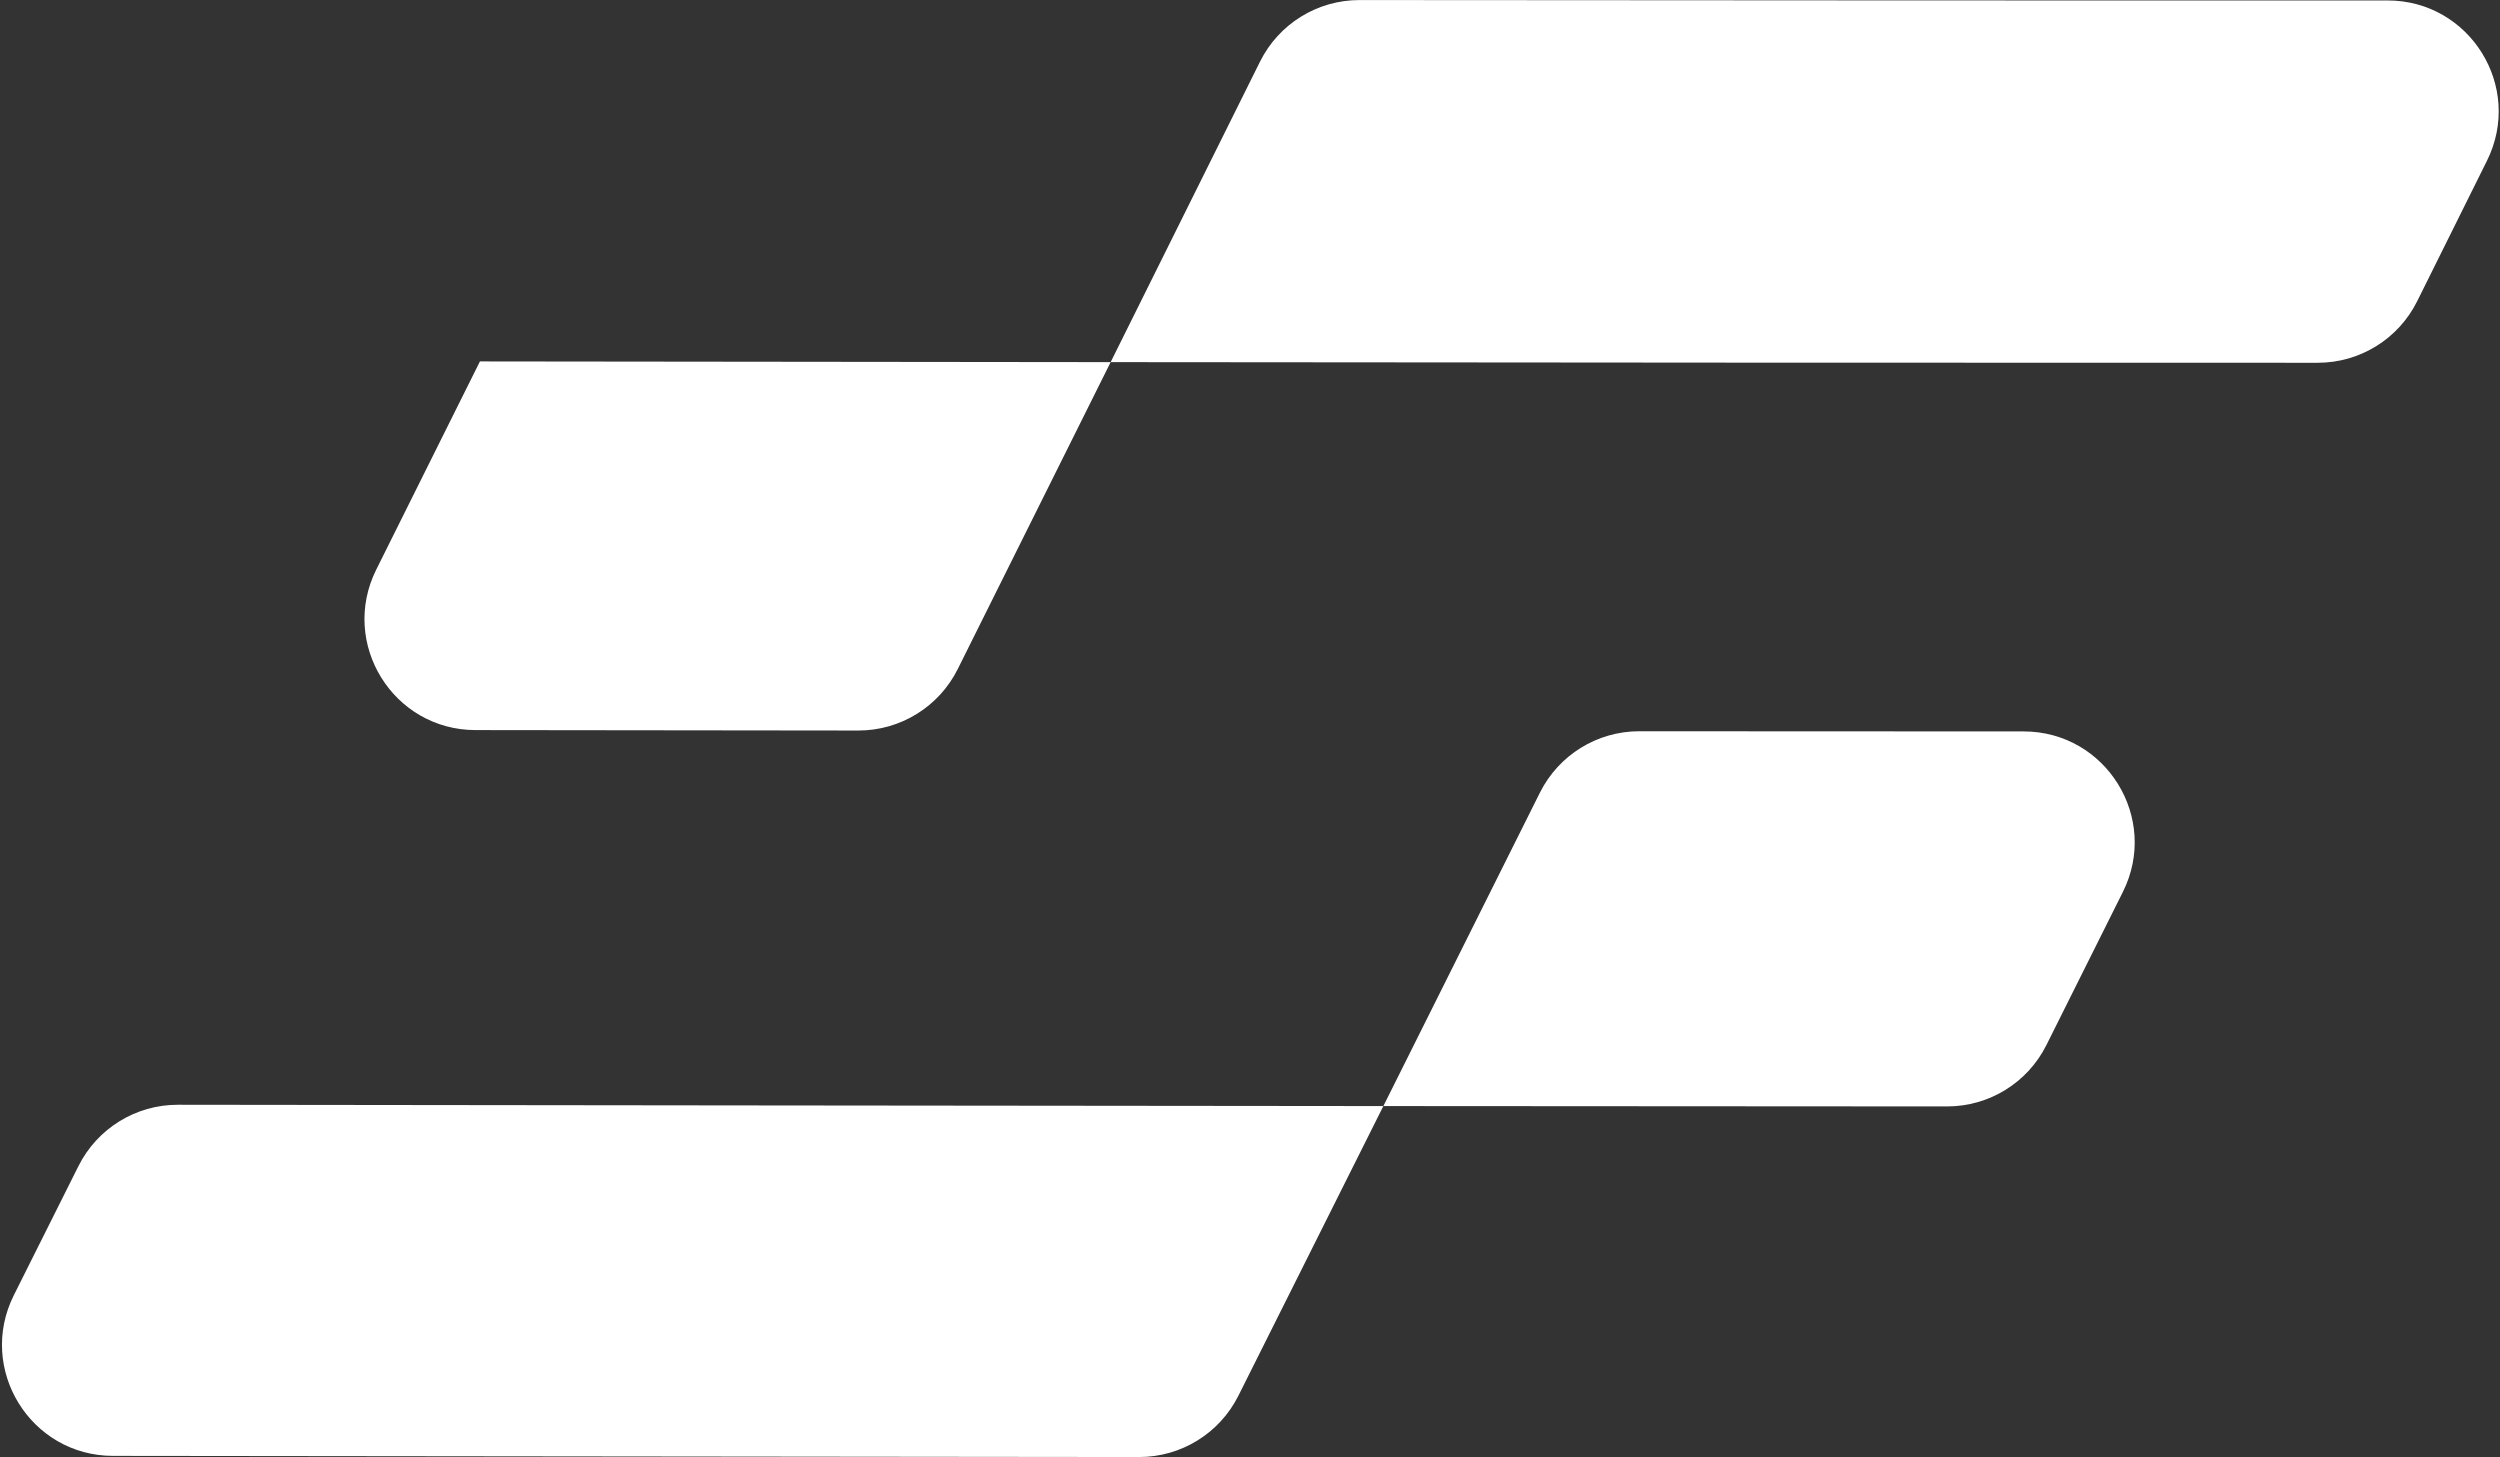
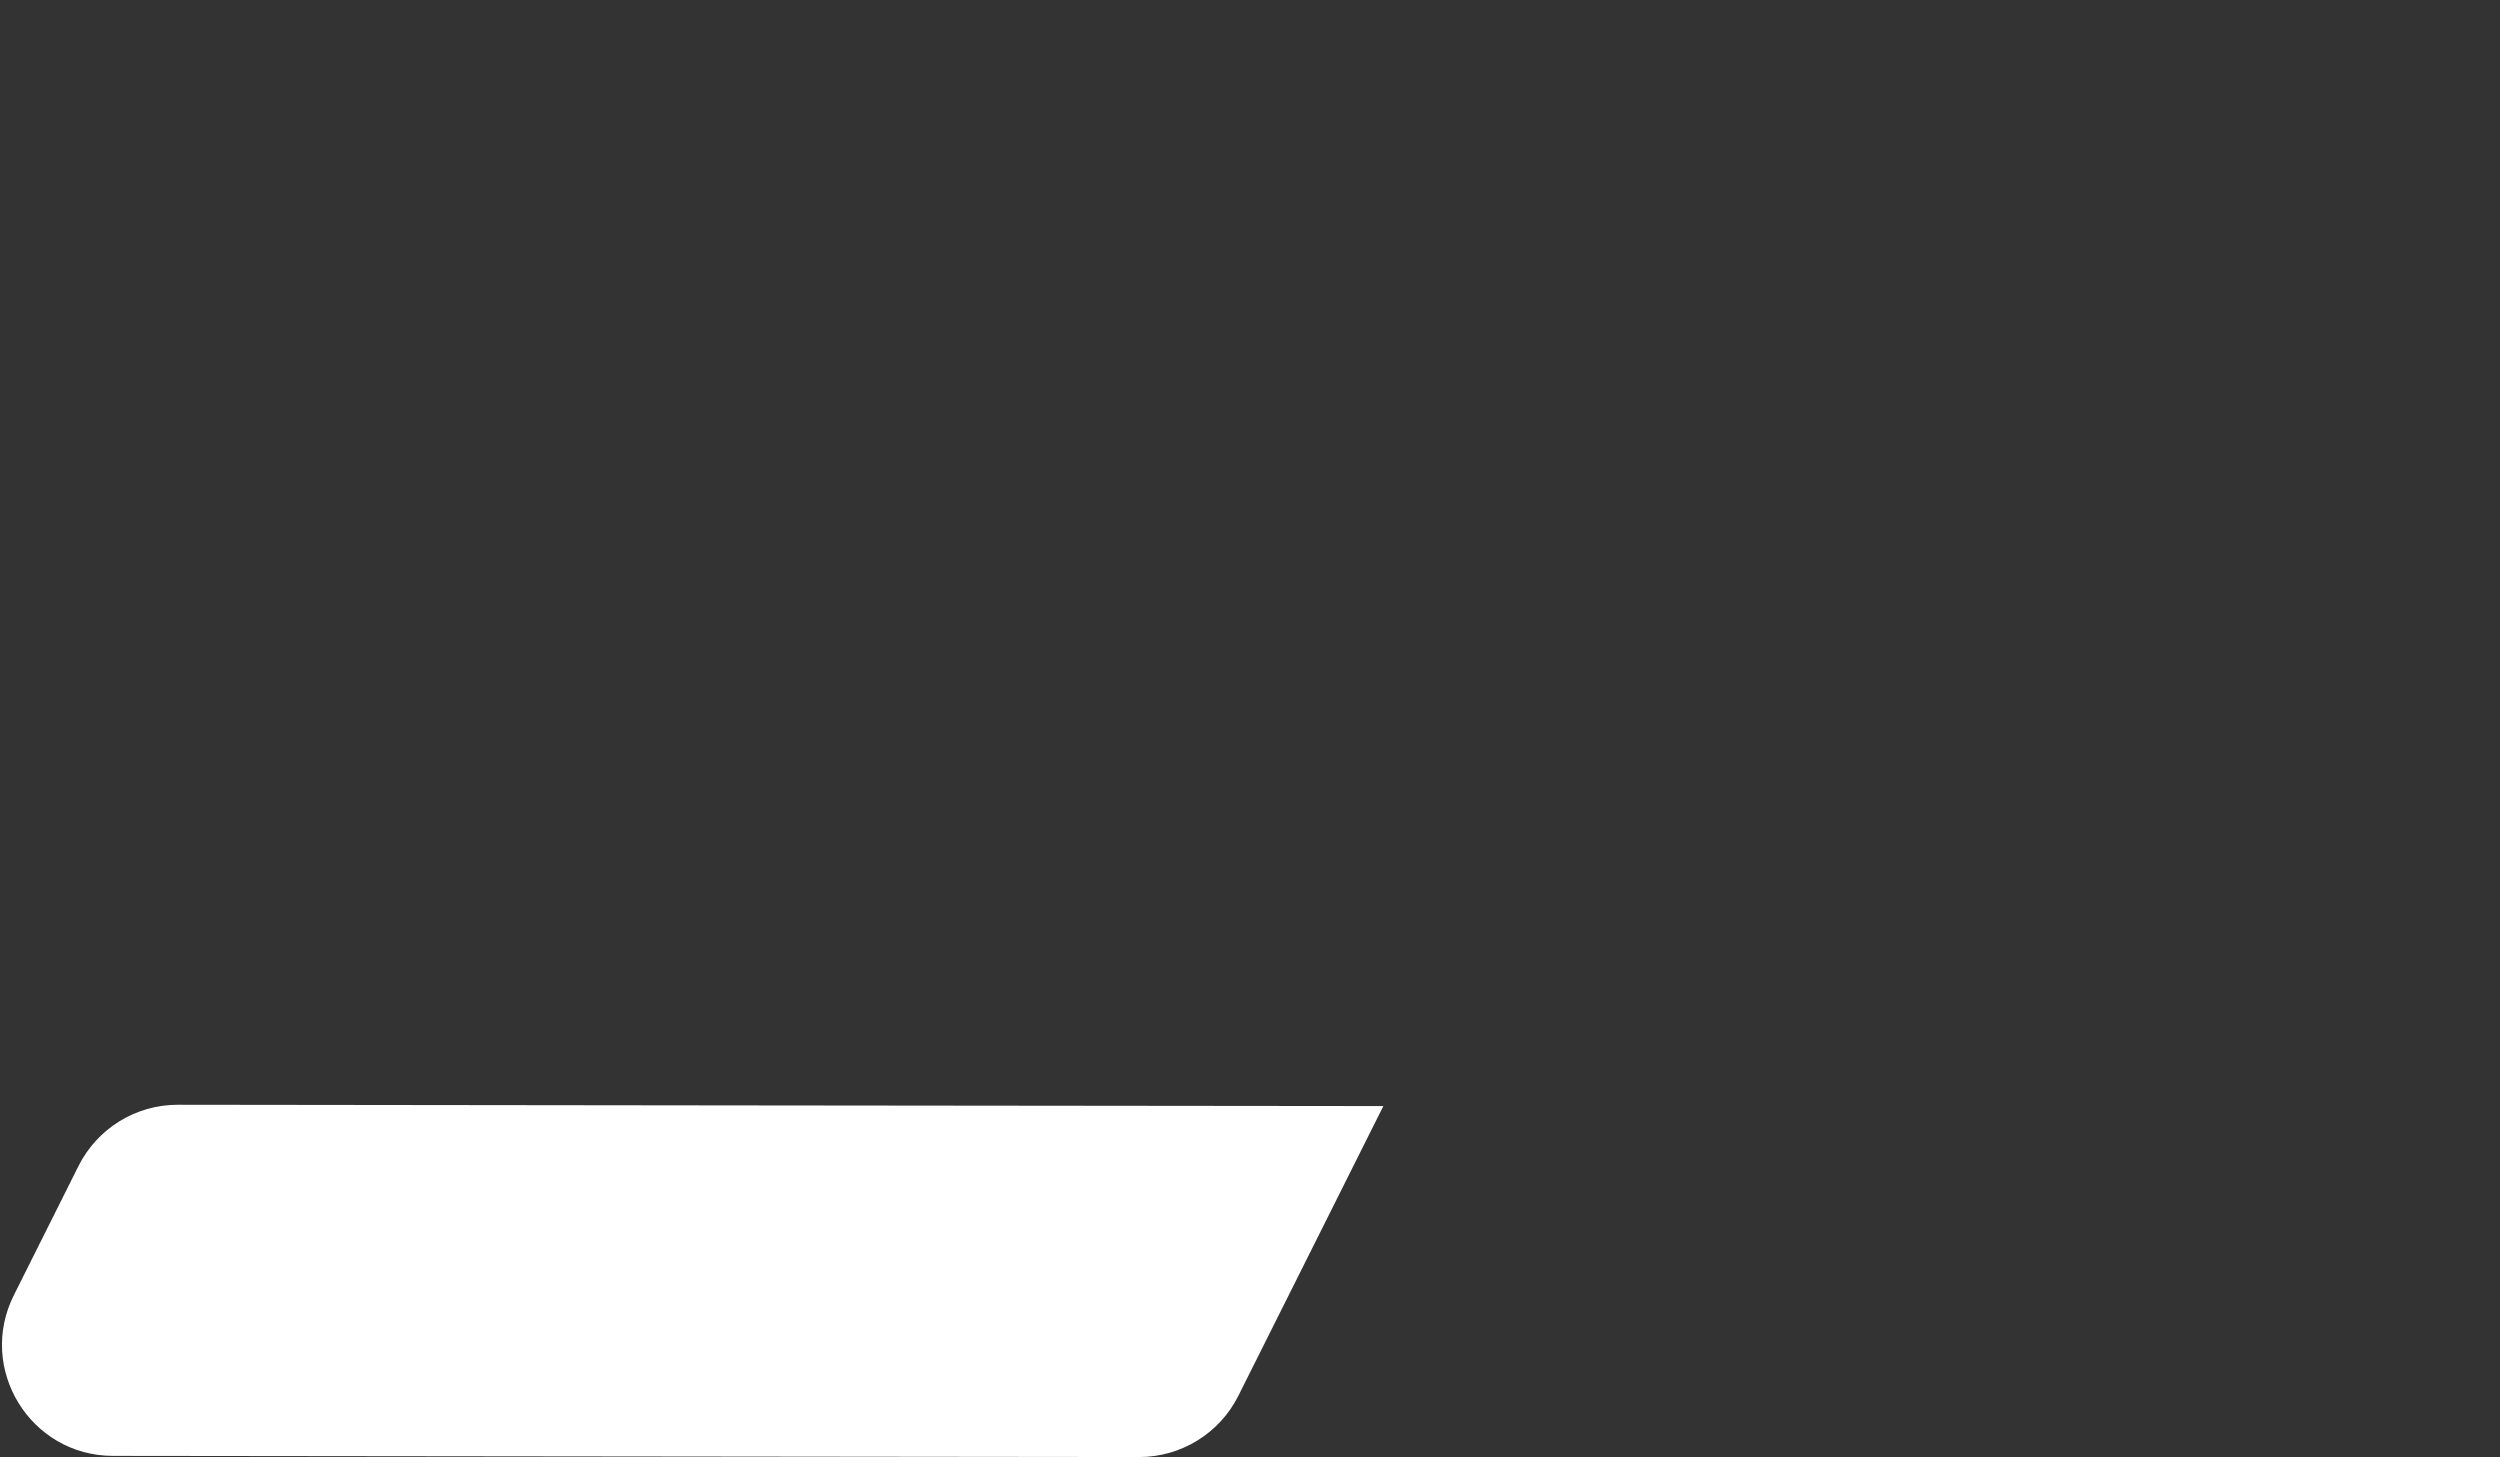
<svg xmlns="http://www.w3.org/2000/svg" width="338" height="197" viewBox="0 0 338 197" fill="none">
  <rect x="0" y="0" width="338" height="197" fill="#333333" stroke="none" />
-   <path d="M116.045 98.767C121.737 98.774 126.944 95.557 129.484 90.463C136.371 76.652 143.302 62.739 150.159 48.961C122.782 48.933 96.491 48.902 72.306 48.873L64.886 48.864C60.236 58.209 55.552 67.614 50.87 77.009C45.903 86.977 53.141 98.694 64.278 98.707C80.592 98.726 97.959 98.747 116.045 98.767Z" fill="white" />
-   <path d="M187.03 149.541C212.173 149.563 237.824 149.58 263.253 149.589C268.937 149.591 274.133 146.38 276.673 141.295C280.083 134.47 283.536 127.555 287.016 120.584C291.992 110.613 284.74 98.892 273.596 98.889C256.346 98.885 238.947 98.876 221.629 98.865C215.939 98.861 210.736 102.078 208.195 107.169C200.993 121.603 193.892 135.818 187.03 149.541Z" fill="white" />
  <path d="M154.002 196.991C159.683 196.997 164.88 193.792 167.425 188.713C173.634 176.321 180.214 163.174 187.03 149.541C156.883 149.516 127.465 149.484 100.03 149.452C72.227 149.42 46.461 149.388 24.039 149.364C18.352 149.358 13.151 152.57 10.607 157.656C7.641 163.586 4.726 169.41 1.874 175.107C-3.119 185.079 4.121 196.824 15.274 196.835C33.724 196.854 55.121 196.879 76.275 196.904C100.497 196.933 126.738 196.964 154.002 196.991Z" fill="white" />
-   <path d="M237.169 49.031C262.789 49.045 288.438 49.052 313.375 49.047C319.066 49.046 324.266 45.824 326.8 40.728C329.978 34.335 333.13 27.993 336.242 21.726C341.195 11.755 333.935 0.058 322.801 0.061C302.767 0.067 282.205 0.065 261.508 0.058C235.561 0.049 209.402 0.031 183.803 0.008C178.1 0.003 172.888 3.232 170.352 8.34C163.772 21.592 157.002 35.21 150.159 48.961C178.381 48.989 207.756 49.015 237.169 49.031Z" fill="white" />
</svg>